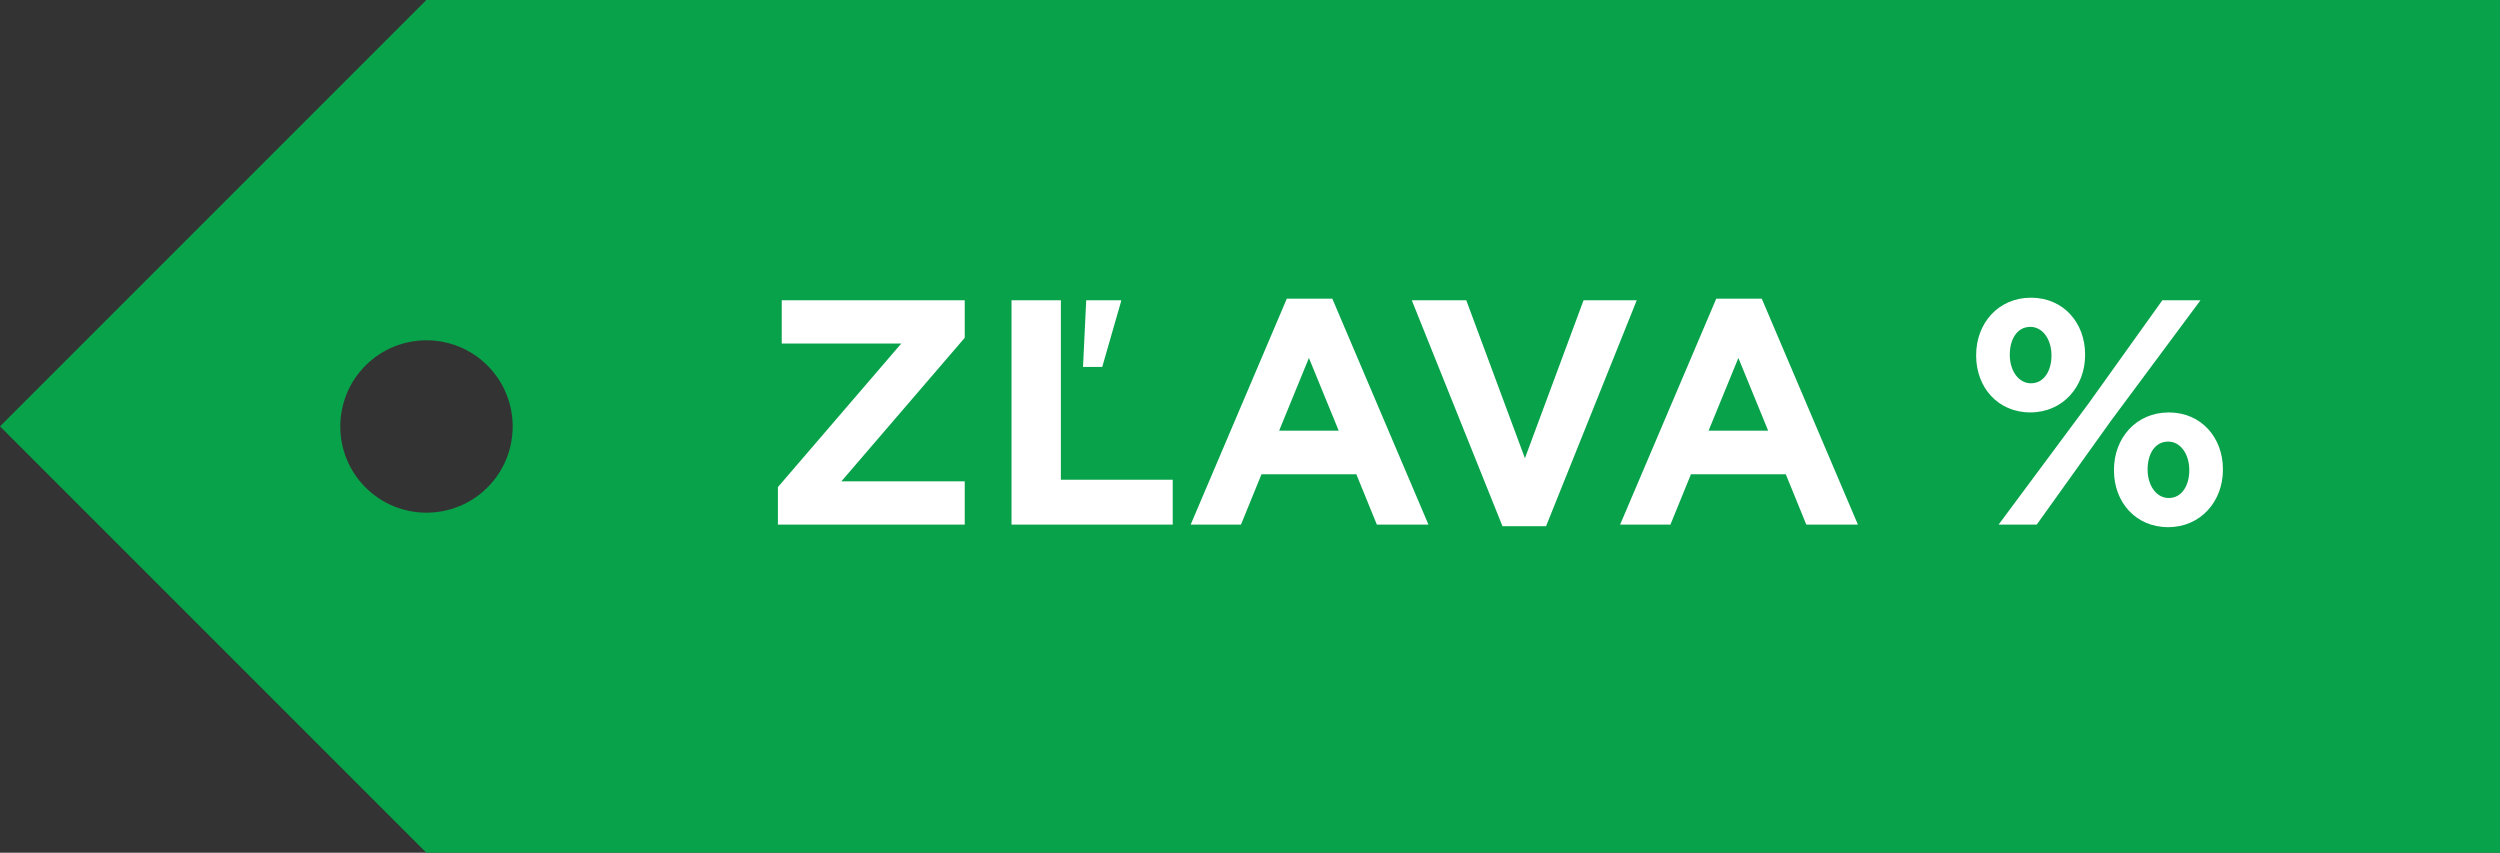
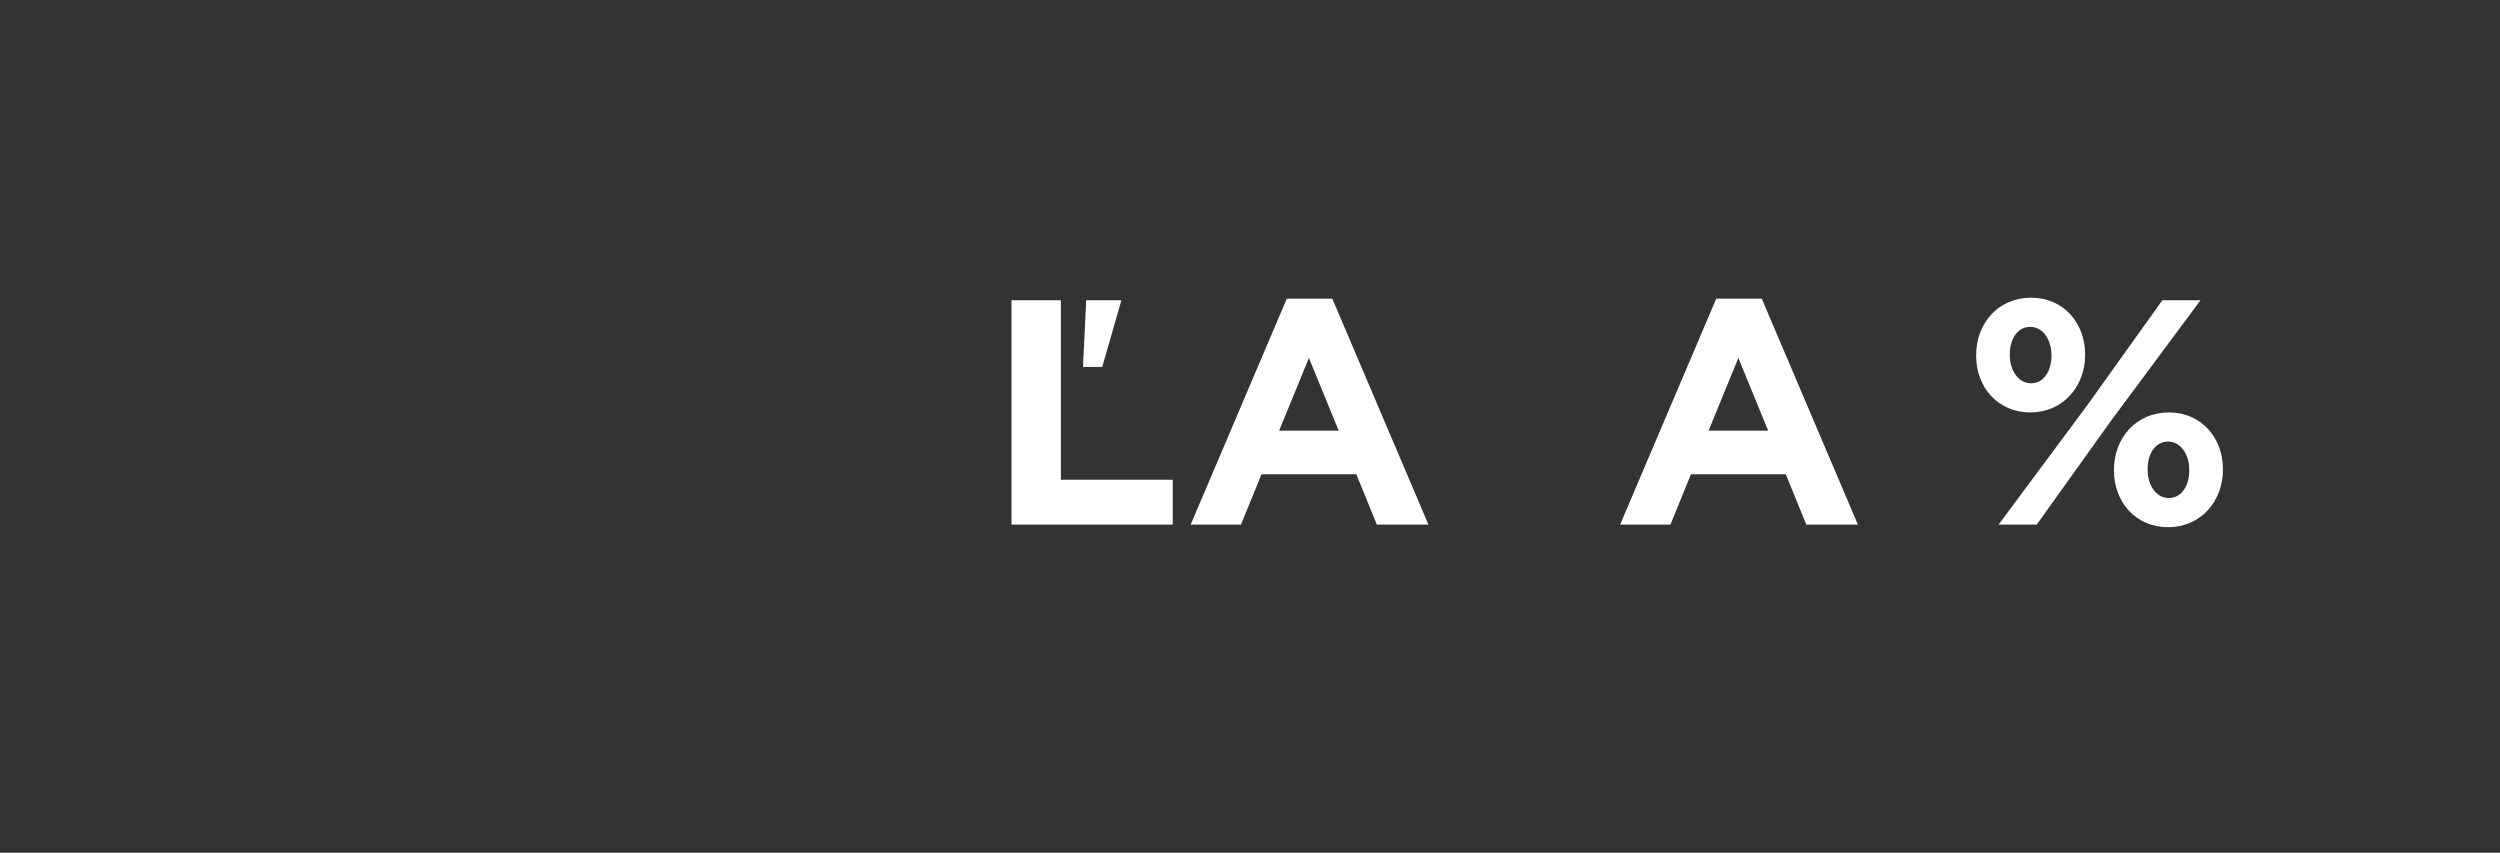
<svg xmlns="http://www.w3.org/2000/svg" id="Layer_2" data-name="Layer 2" viewBox="0 0 928.8 316.8">
  <rect x="0" y="0" width="928.8" height="316.8" fill="#333333" stroke="none" />
  <defs>
    <style>
      .cls-1 {
        fill: #08a24a;
      }

      .cls-1, .cls-2 {
        stroke-width: 0px;
      }

      .cls-2 {
        fill: #fff;
      }
    </style>
  </defs>
  <g id="Layer_1-2" data-name="Layer 1">
-     <path class="cls-1" d="M0,158.4l158.4,158.4h770.4V0H158.4L0,158.4ZM135.8,135.8c12.5-12.5,32.8-12.5,45.3,0s12.5,32.8,0,45.3-32.8,12.5-45.3,0-12.5-32.8,0-45.3Z" />
    <g>
-       <path class="cls-2" d="M289,180.97l45.84-53.34h-44.41v-16.07h67.99v13.93l-45.84,53.34h45.84v16.07h-69.41v-13.93Z" />
      <path class="cls-2" d="M375.8,111.55h18.34v66.68h41.55v16.67h-59.89v-83.35ZM403.54,111.55h12.98v.36l-7.02,24.41h-7.14l1.19-24.77Z" />
      <path class="cls-2" d="M478.07,110.96h16.91l35.72,83.94h-19.17l-7.62-18.69h-35.24l-7.62,18.69h-18.69l35.72-83.94ZM497.36,160.01l-11.07-27.03-11.07,27.03h22.15Z" />
-       <path class="cls-2" d="M524.51,111.55h20.24l21.79,58.7,21.79-58.7h19.76l-33.7,83.94h-16.19l-33.7-83.94Z" />
-       <path class="cls-2" d="M637.62,110.96h16.91l35.72,83.94h-19.17l-7.62-18.69h-35.24l-7.62,18.69h-18.69l35.72-83.94ZM656.91,160.01l-11.07-27.03-11.07,27.03h22.15Z" />
+       <path class="cls-2" d="M637.62,110.96h16.91l35.72,83.94h-19.17l-7.62-18.69h-35.24l-7.62,18.69h-18.69ZM656.91,160.01l-11.07-27.03-11.07,27.03h22.15Z" />
      <path class="cls-2" d="M734.18,132.15v-.24c0-11.79,8.22-21.31,20.36-21.31s20.12,9.41,20.12,21.07v.24c0,11.67-8.22,21.31-20.36,21.31s-20.12-9.41-20.12-21.07ZM803.36,111.55h14.17l-33.34,44.89-27.5,38.46h-14.17l33.34-44.89,27.5-38.46ZM762.16,131.92c0-5.6-3.1-10.48-7.86-10.48-5,0-7.62,4.76-7.62,10.24v.24c0,5.6,3.1,10.48,7.86,10.48,5,0,7.62-4.88,7.62-10.24v-.24ZM785.38,174.78v-.24c0-11.79,8.22-21.31,20.36-21.31s20.12,9.41,20.12,21.07v.24c0,11.67-8.21,21.31-20.36,21.31s-20.12-9.41-20.12-21.07ZM813.36,174.78v-.24c0-5.6-3.1-10.48-7.86-10.48-5,0-7.62,4.76-7.62,10.24v.24c0,5.6,3.1,10.48,7.86,10.48,5,0,7.62-4.88,7.62-10.24Z" />
    </g>
  </g>
</svg>